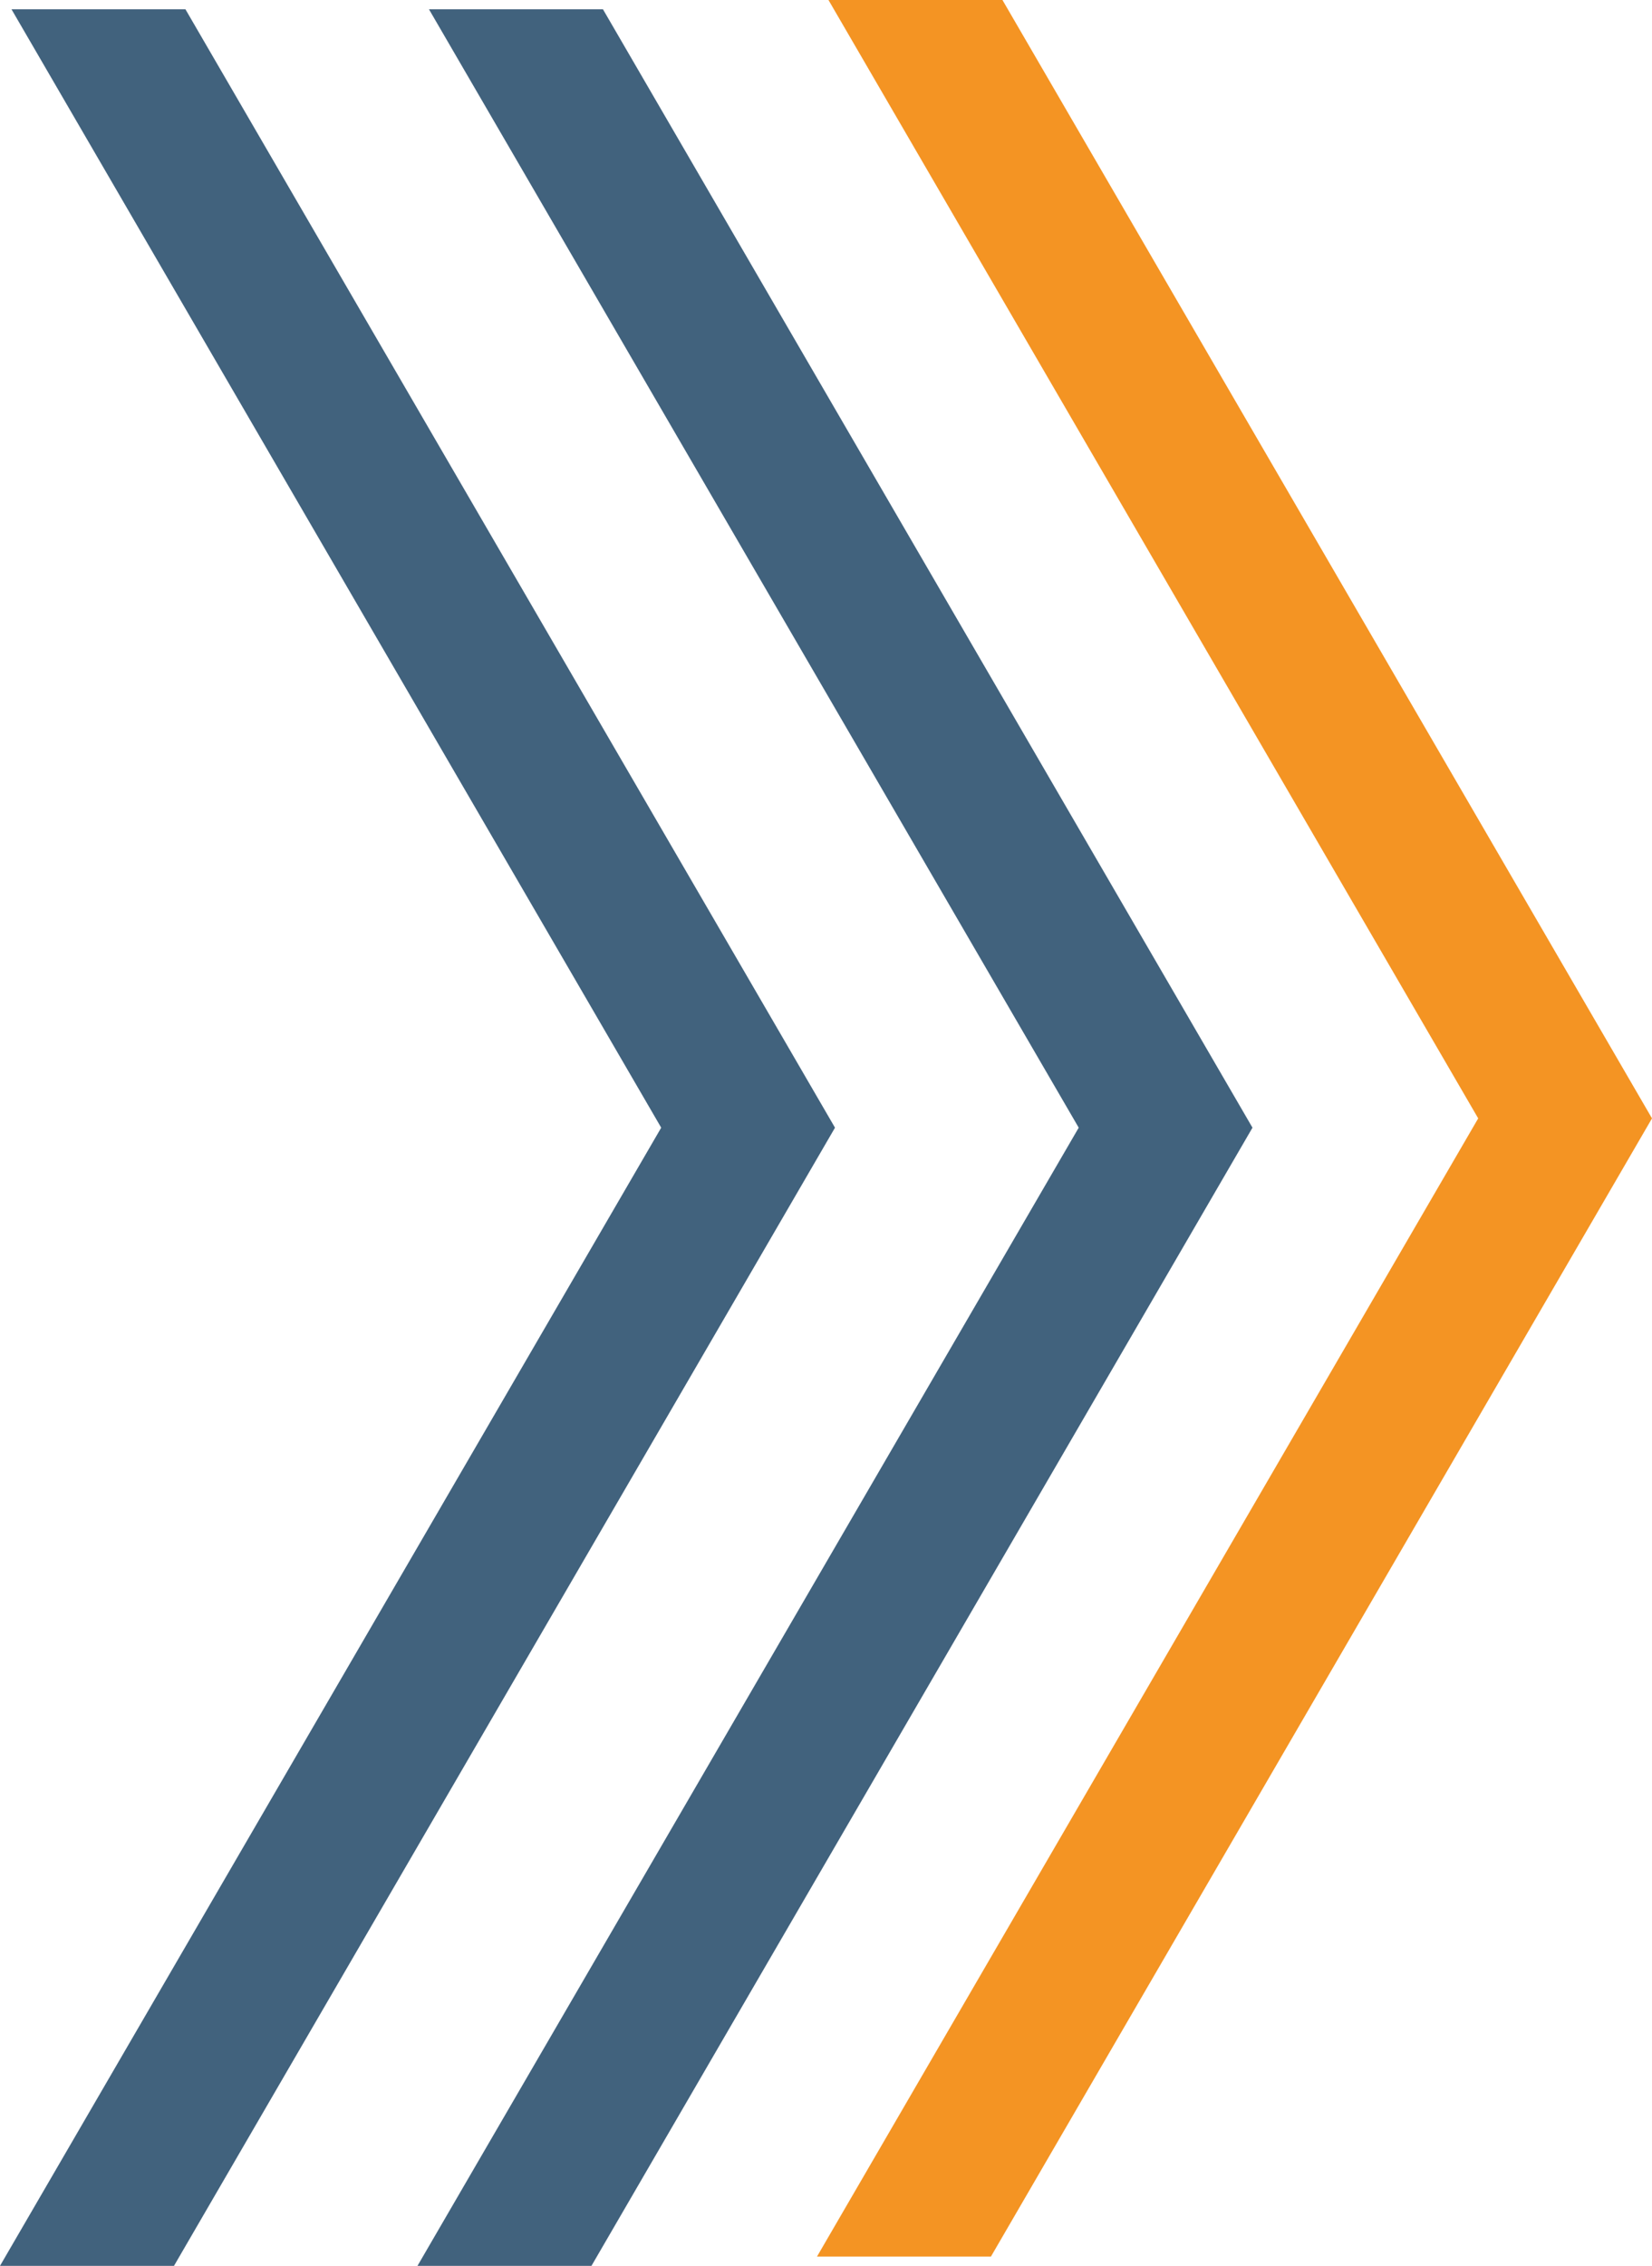
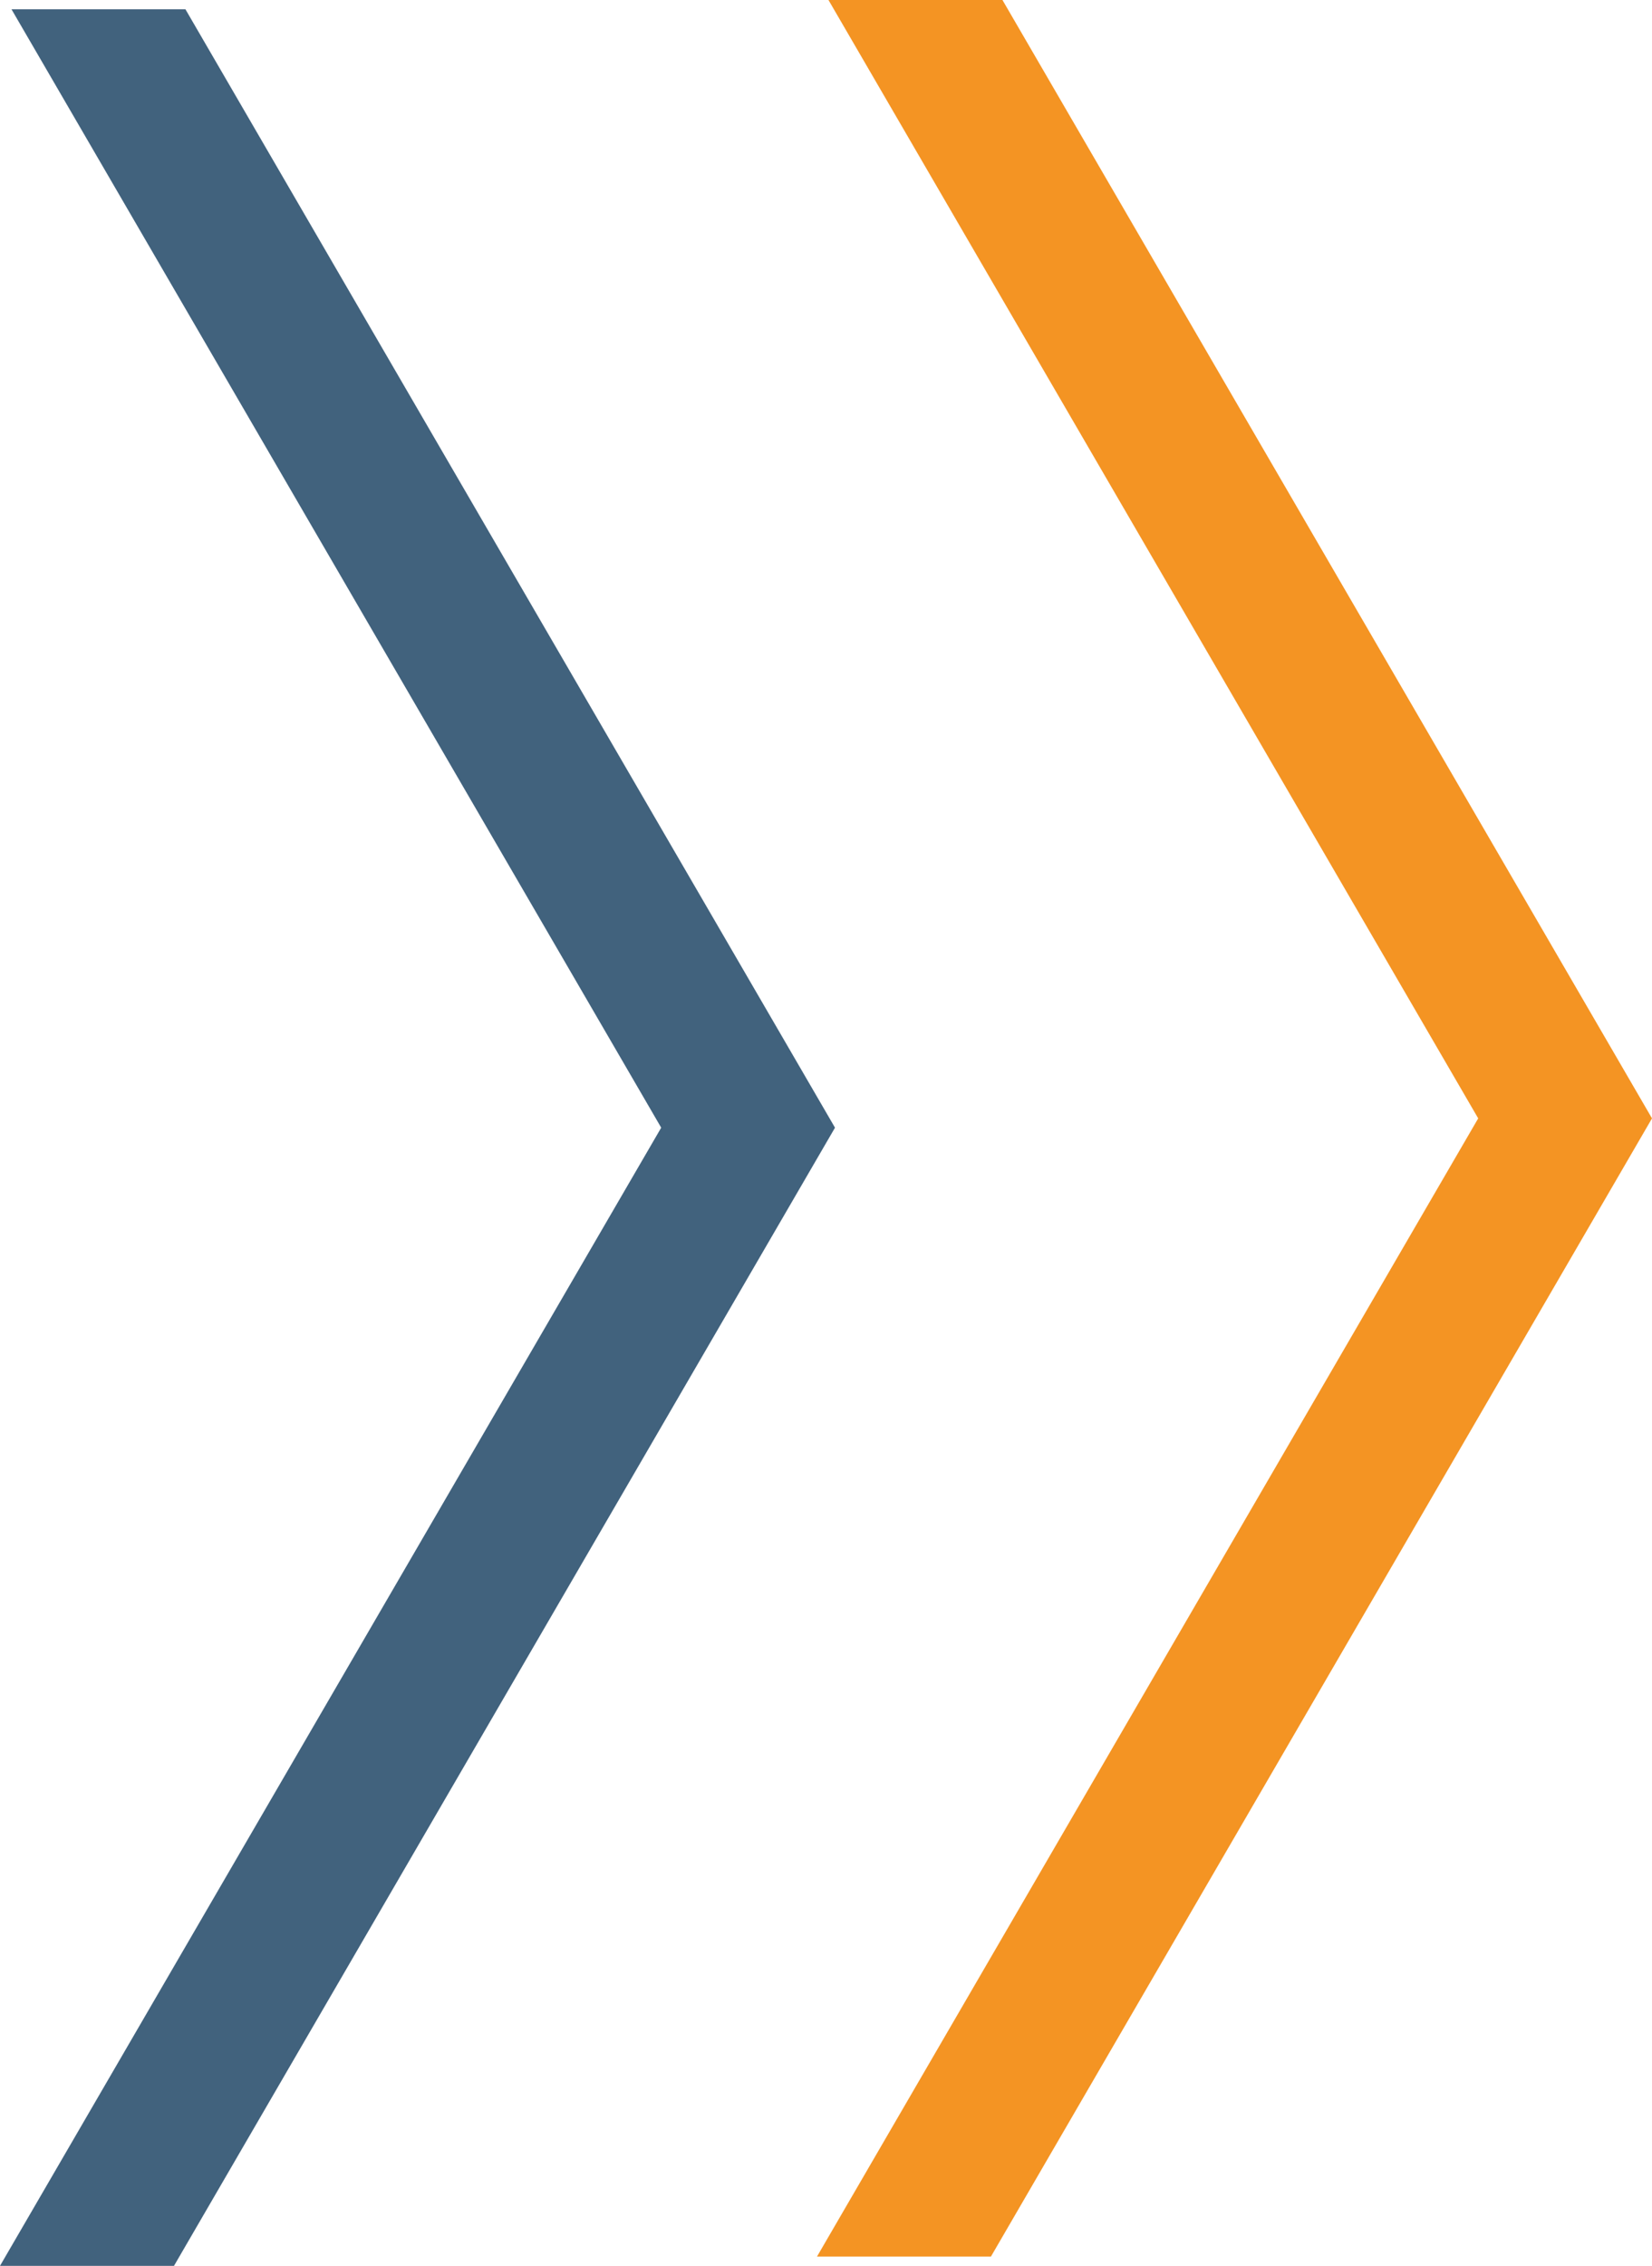
<svg xmlns="http://www.w3.org/2000/svg" id="Capa_2" viewBox="0 0 450.83 617.96">
  <defs>
    <style>
      .cls-1 {
        fill: #41627d;
      }

      .cls-2 {
        fill: #f49423;
      }
    </style>
  </defs>
  <g id="Capa_1-2" data-name="Capa_1">
    <polyline class="cls-2" points="222.96 615.42 403.4 305.01 226.09 0 273.57 0 450.83 305.01 270.43 615.42" />
-     <polyline class="cls-1" points="113.93 617.96 294.38 307.55 117.07 2.54 164.55 2.54 341.8 307.55 161.41 617.96" />
    <polyline class="cls-1" points="0 617.96 180.44 307.55 3.14 2.54 50.61 2.54 227.87 307.55 47.48 617.96" />
  </g>
</svg>